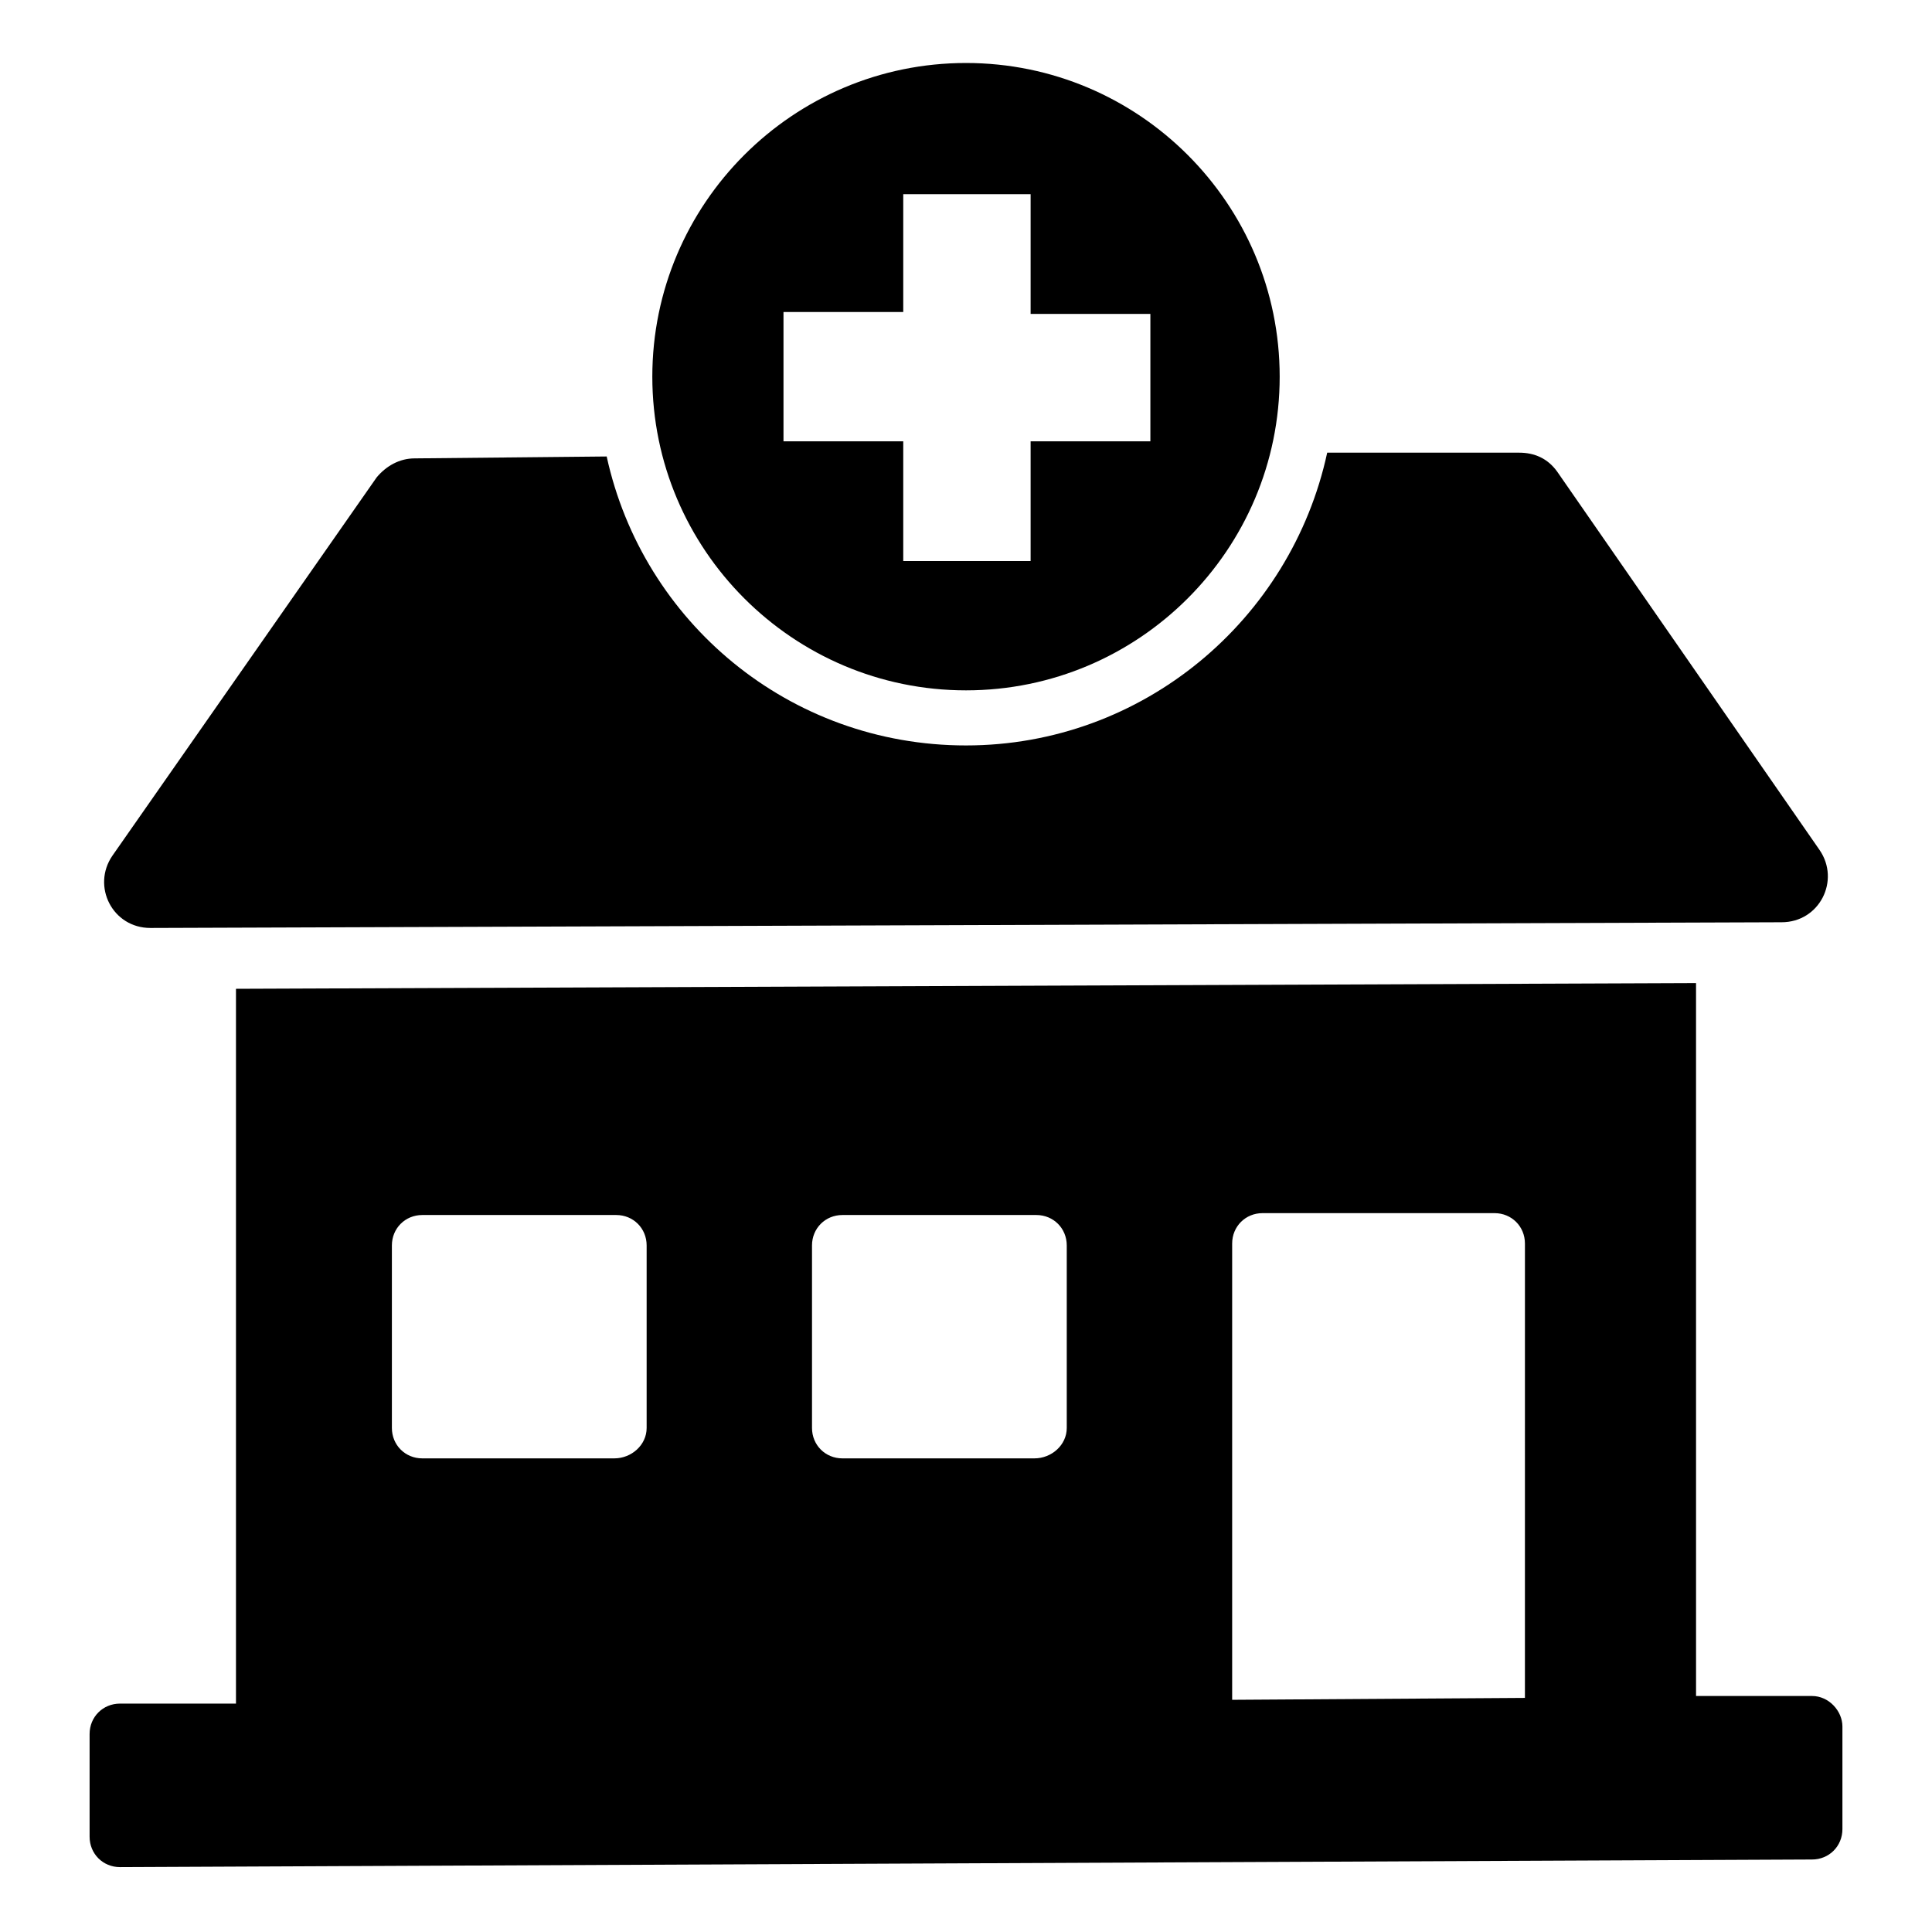
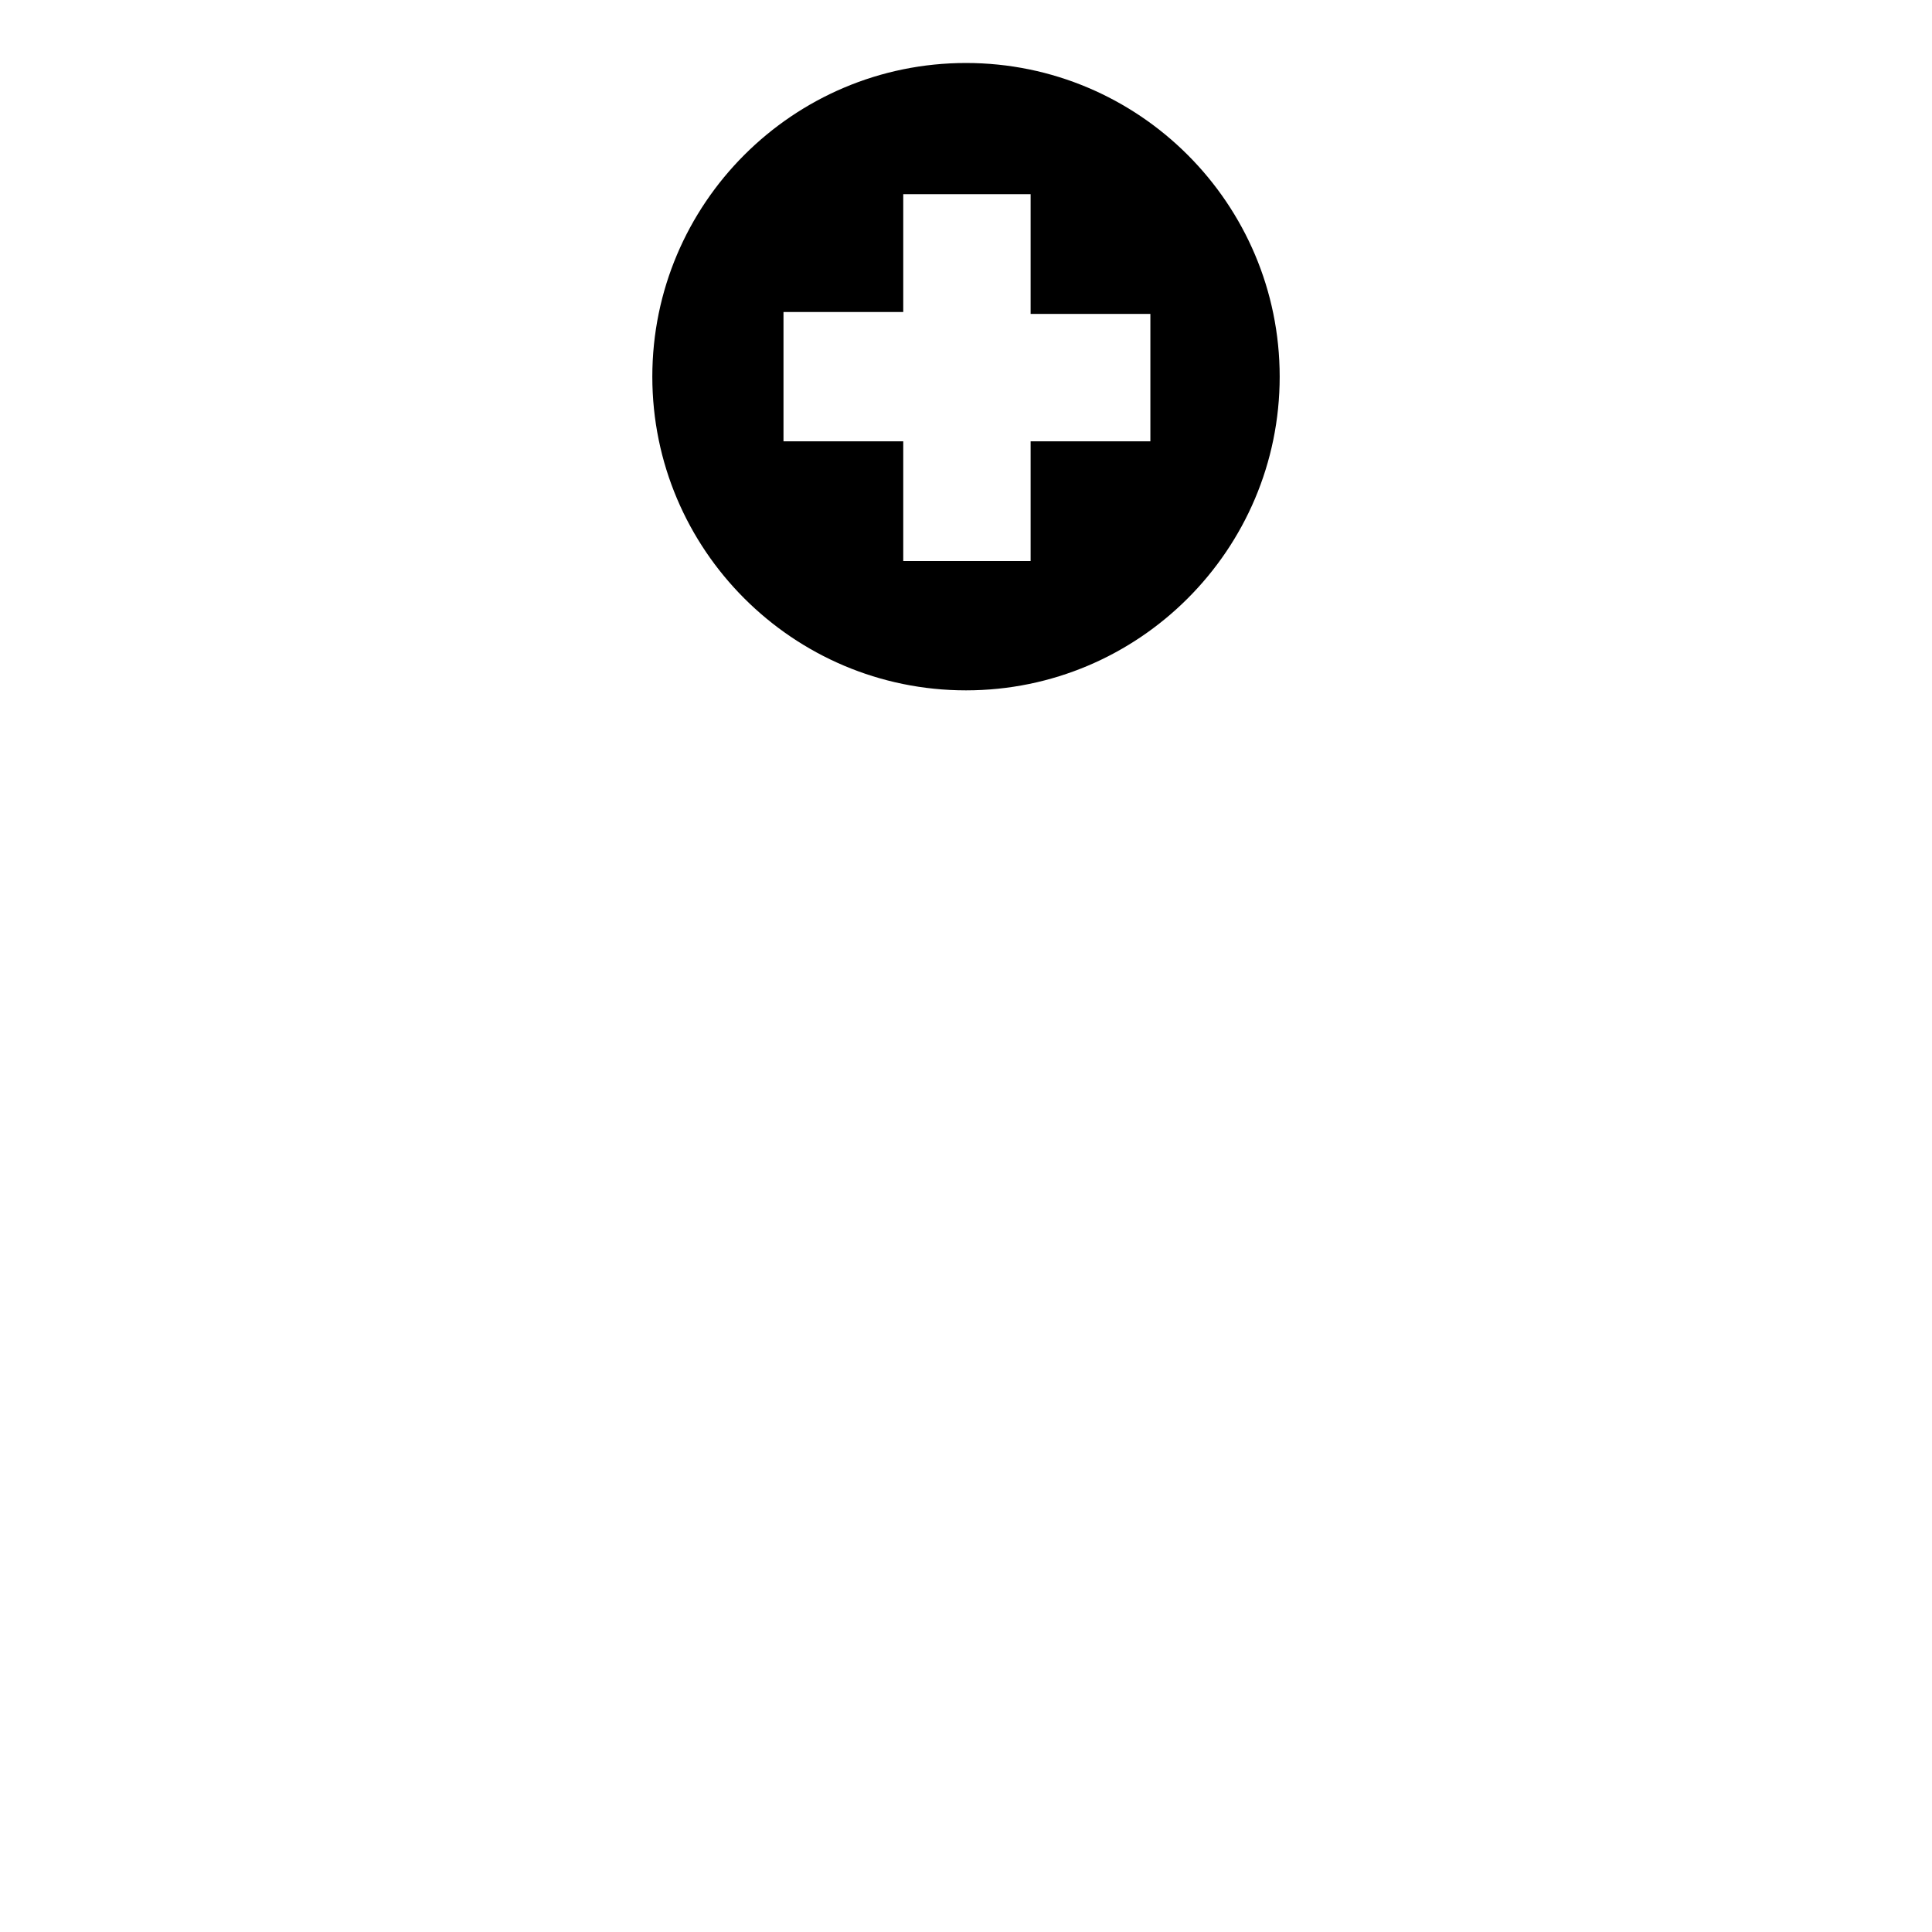
<svg xmlns="http://www.w3.org/2000/svg" fill="#000000" width="800px" height="800px" version="1.1" viewBox="144 144 512 512">
  <g>
-     <path d="m183.86 389.92 432.27-1.512c10.078 0 15.617-11.082 10.078-19.145l-69.527-100.26c-2.519-3.527-6.047-5.039-10.078-5.039h-50.883c-9.574 44.336-48.871 77.586-95.723 77.586-46.855 0-85.648-32.746-95.219-76.578l-50.883 0.504c-4.031 0-7.559 2.016-10.078 5.039l-70.031 100.26c-5.543 8.062 0 19.145 10.074 19.145z" />
-     <path d="m624.2 593.46h-30.73l-0.004-188.93-386.93 1.512v189.43h-30.73c-4.535 0-8.062 3.527-8.062 8.062v27.207c0 4.535 3.527 8.062 8.062 8.062l448.39-2.016c4.535 0 8.062-3.527 8.062-8.062v-27.207c-0.004-4.031-3.531-8.062-8.062-8.062zm-317.4-62.977h-50.883c-4.535 0-8.062-3.527-8.062-8.062v-48.367c0-4.535 3.527-8.062 8.062-8.062h51.387c4.535 0 8.062 3.527 8.062 8.062v48.367c0 4.535-4.031 8.062-8.566 8.062zm111.34 0h-50.887c-4.535 0-8.062-3.527-8.062-8.062v-48.367c0-4.535 3.527-8.062 8.062-8.062h51.387c4.535 0 8.062 3.527 8.062 8.062v48.367c0 4.535-4.027 8.062-8.562 8.062zm129.98 63.48-77.586 0.504v-120.91c0-4.535 3.527-8.062 8.062-8.062h61.465c4.535 0 8.062 3.527 8.062 8.062z" />
    <path d="m400 326.95c45.848 0 83.129-37.281 83.129-83.129s-37.281-83.129-83.129-83.129-83.129 37.285-83.129 83.129c0 45.848 37.281 83.129 83.129 83.129zm-48.367-100.26h31.738v-31.234h33.754v31.738h31.738v33.754h-31.738v31.738h-33.754v-31.738h-31.738z" />
  </g>
</svg>